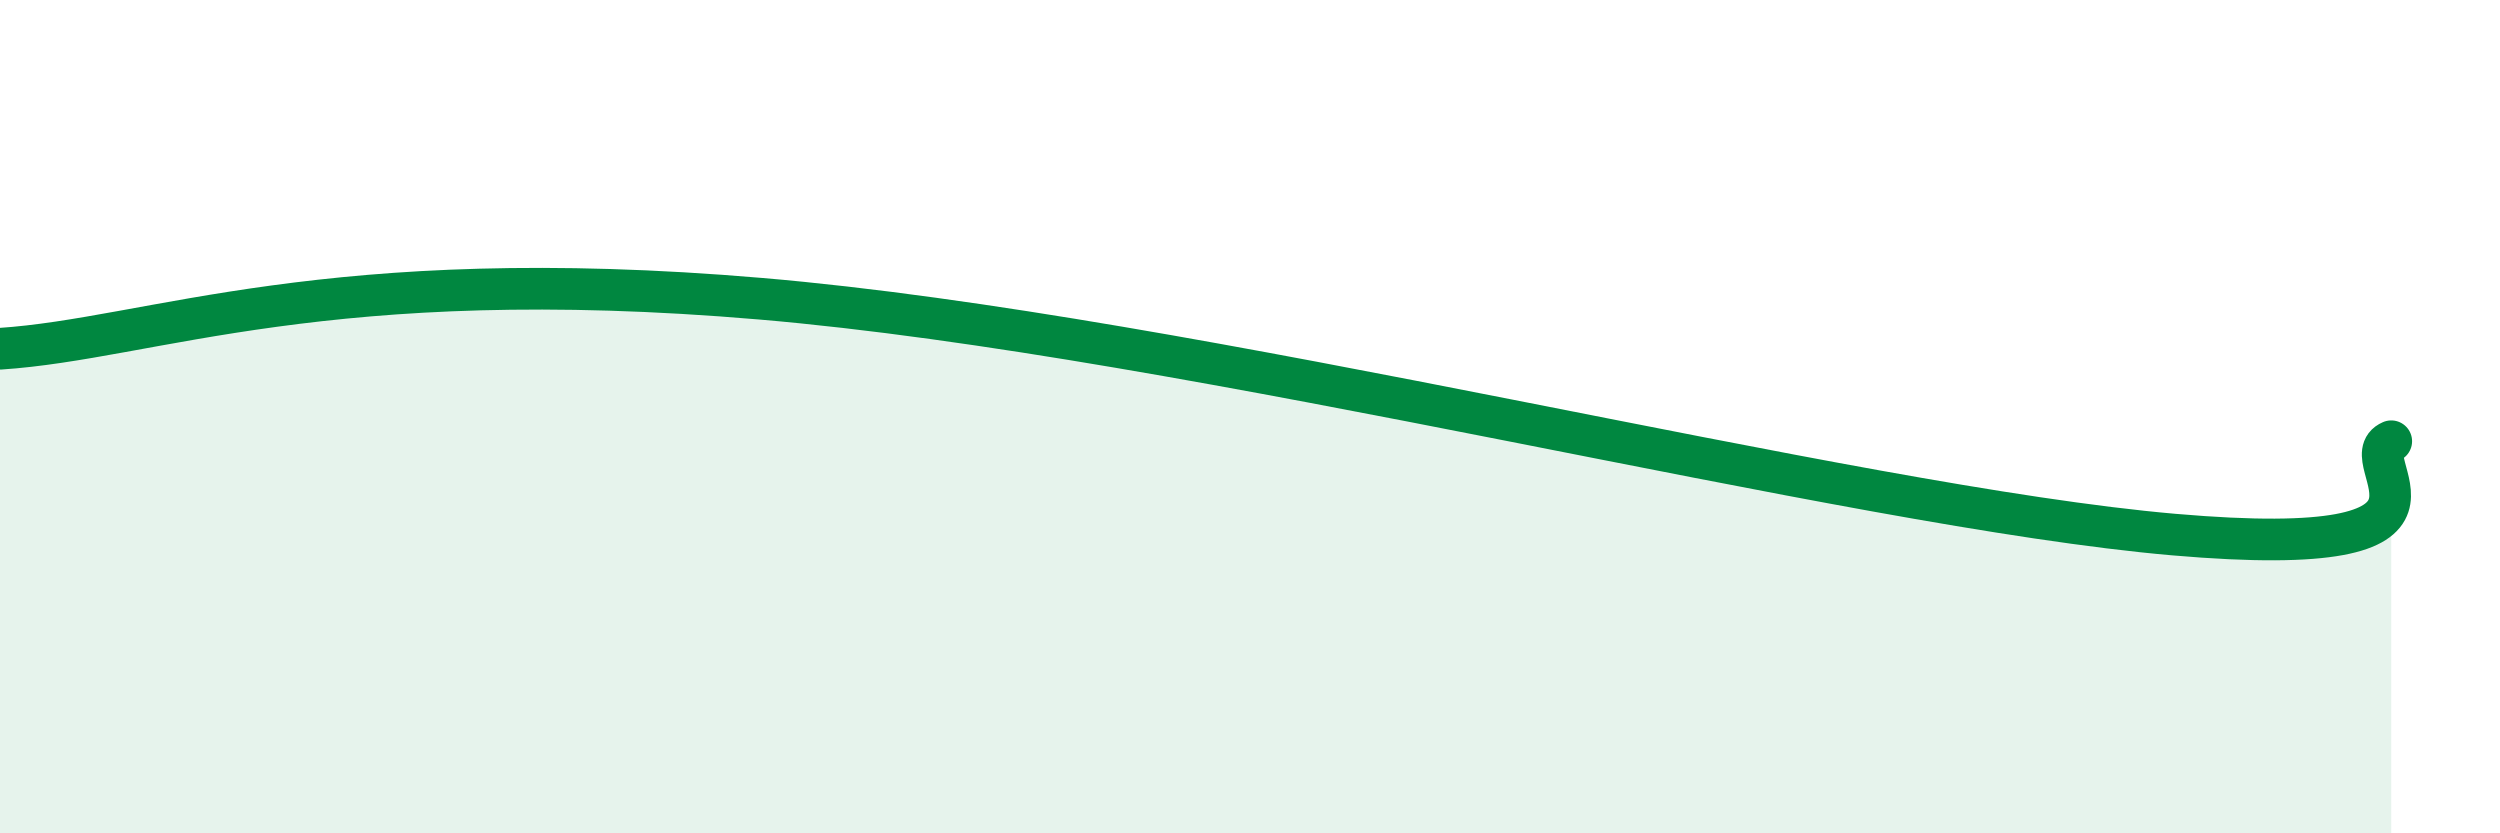
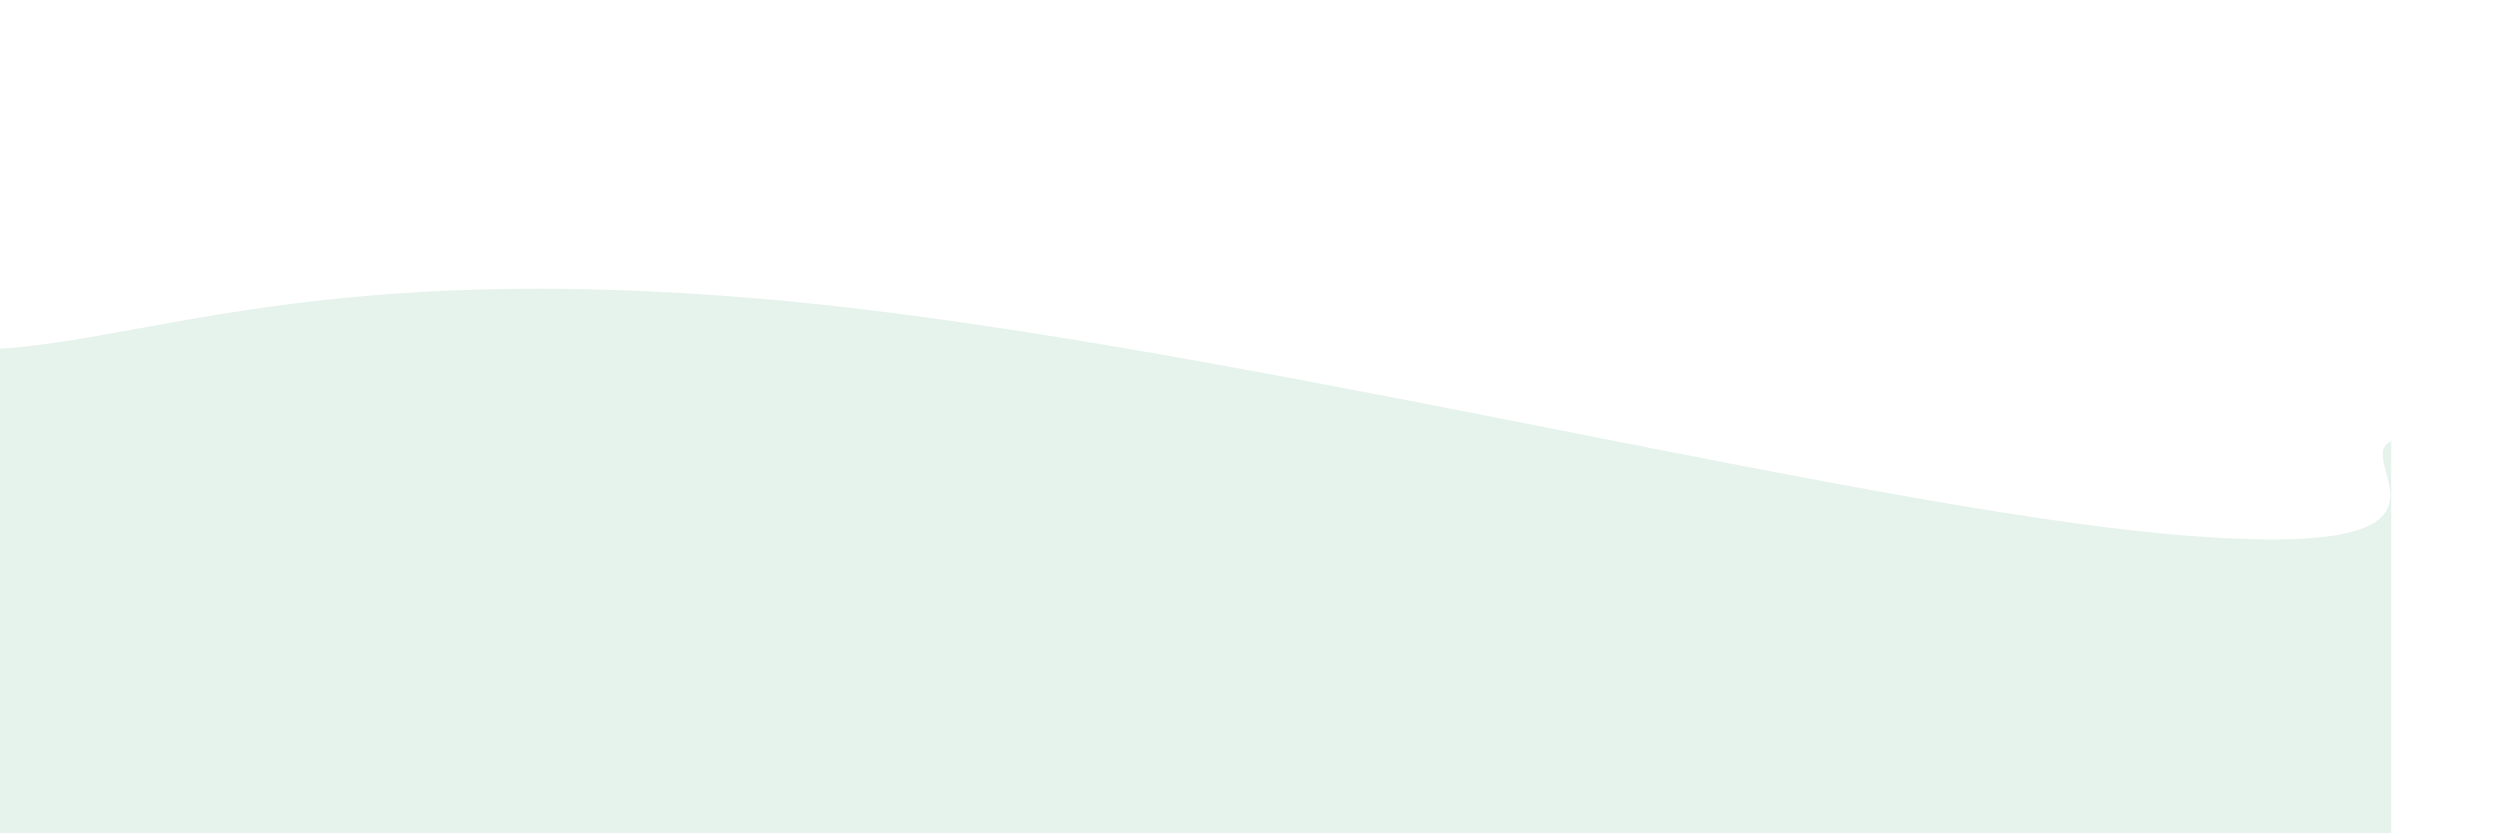
<svg xmlns="http://www.w3.org/2000/svg" width="60" height="20" viewBox="0 0 60 20">
  <path d="M 0,8.37 C 3.65,8.13 7.83,6.28 18.26,7.17 C 28.69,8.06 44.34,12.15 52.17,12.83 C 60,13.51 56.35,11.04 57.39,10.59L57.39 20L0 20Z" fill="#008740" opacity="0.1" stroke-linecap="round" stroke-linejoin="round" />
-   <path d="M 0,8.37 C 3.65,8.13 7.83,6.28 18.26,7.17 C 28.69,8.06 44.34,12.15 52.17,12.83 C 60,13.51 56.35,11.04 57.39,10.59" stroke="#008740" stroke-width="1" fill="none" stroke-linecap="round" stroke-linejoin="round" />
</svg>